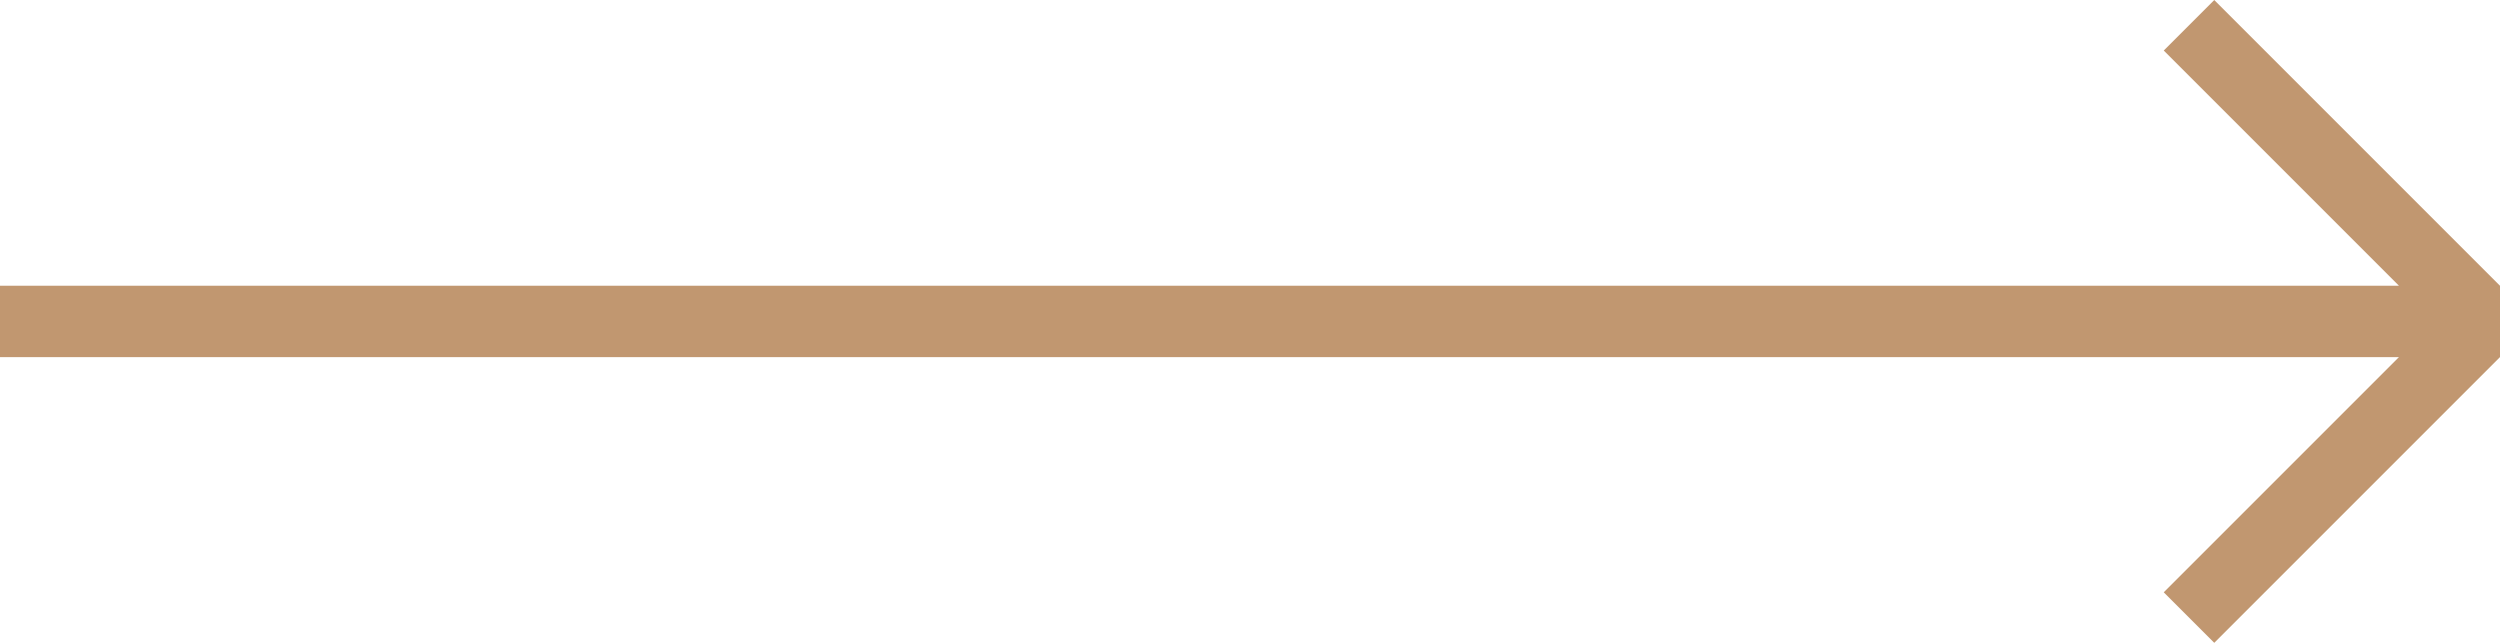
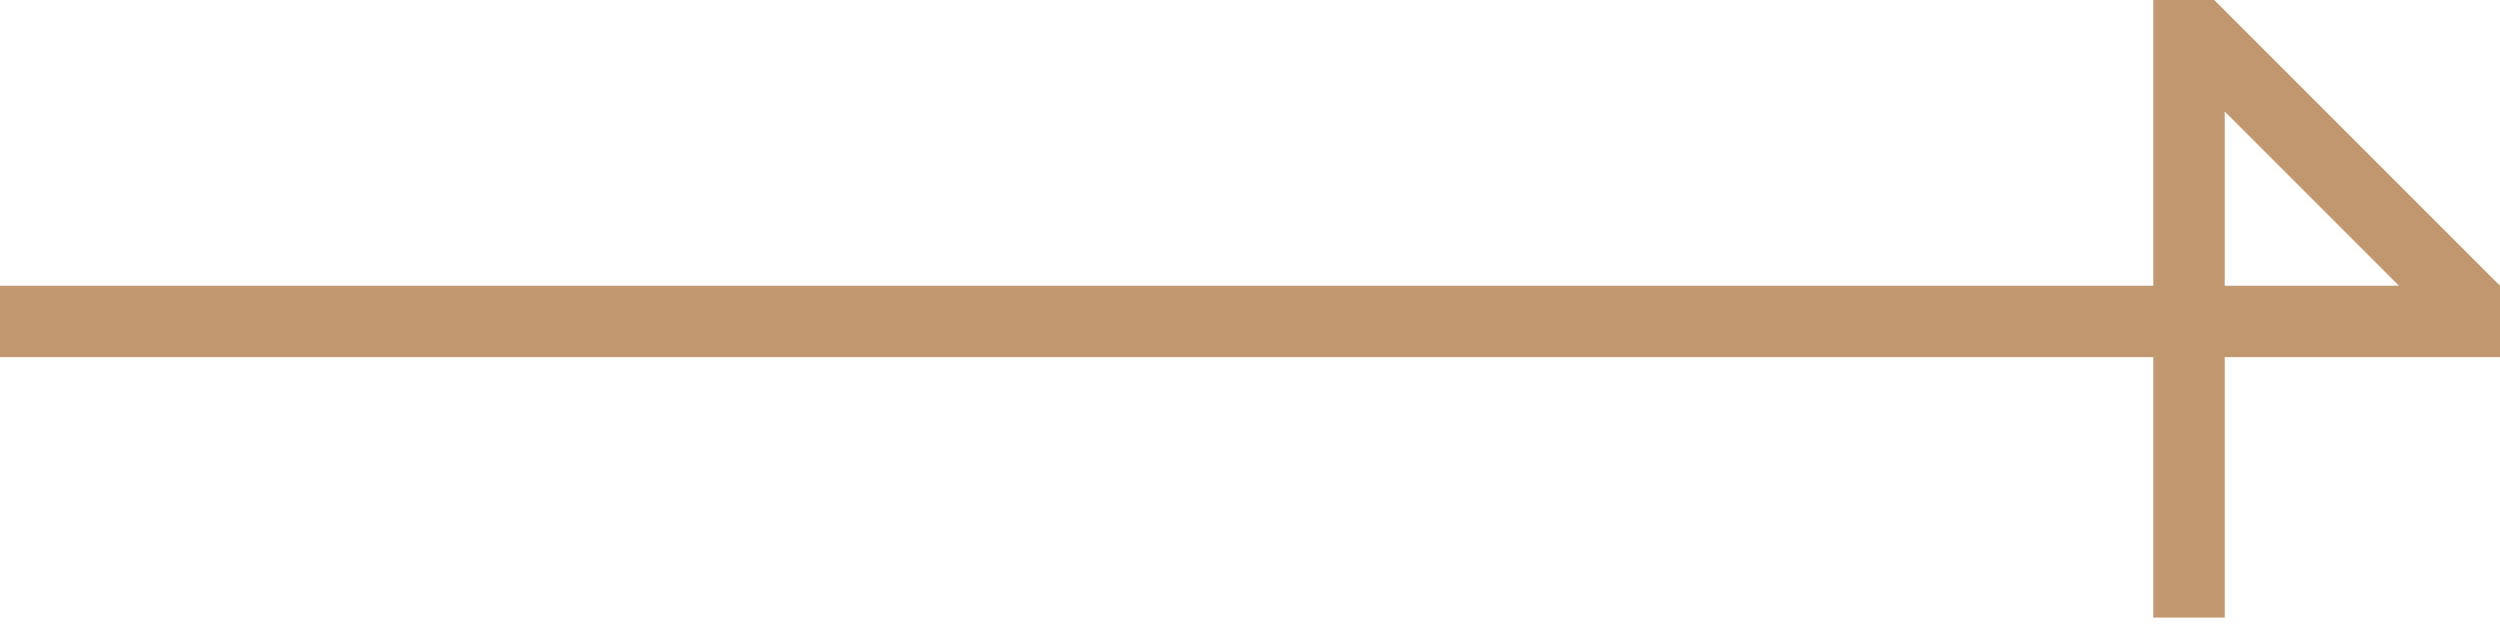
<svg xmlns="http://www.w3.org/2000/svg" width="35" height="9" viewBox="0 0 35 9" fill="none">
-   <path d="M0 4.5H35M34.646 4.354L30.646 0.354M34.646 4.646L30.646 8.646" stroke="#C19770" />
+   <path d="M0 4.5H35M34.646 4.354L30.646 0.354L30.646 8.646" stroke="#C19770" />
</svg>